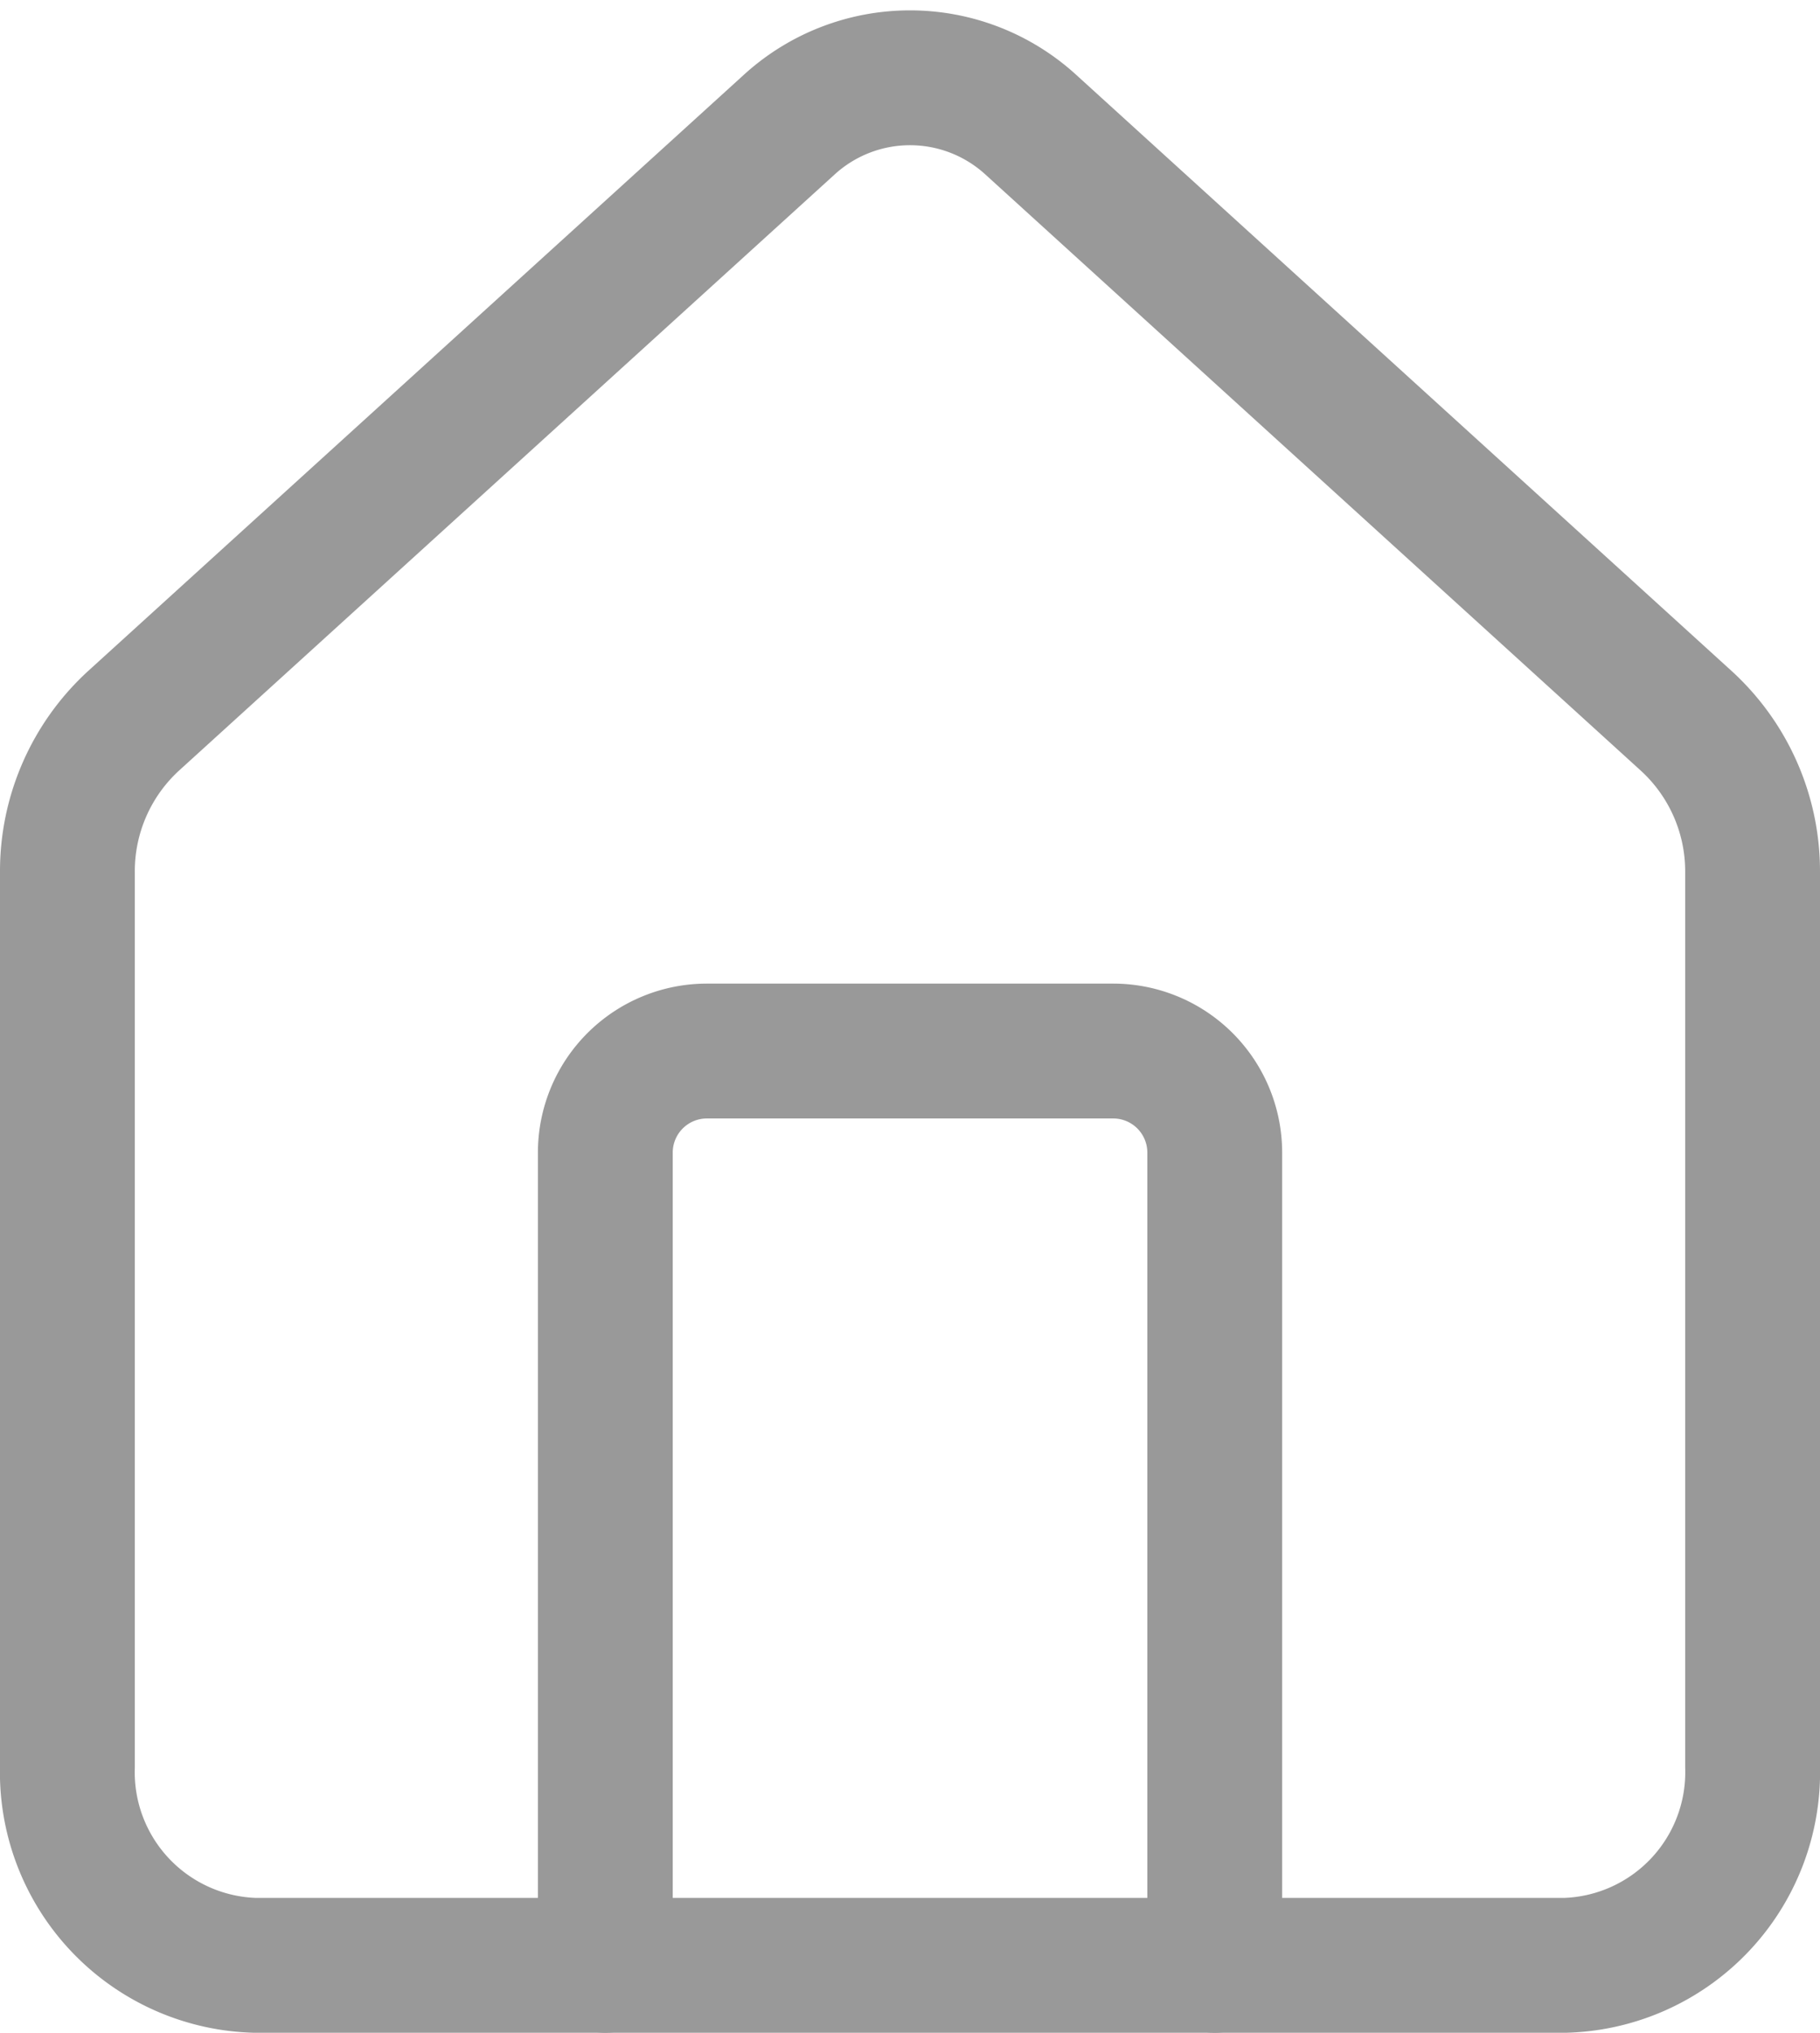
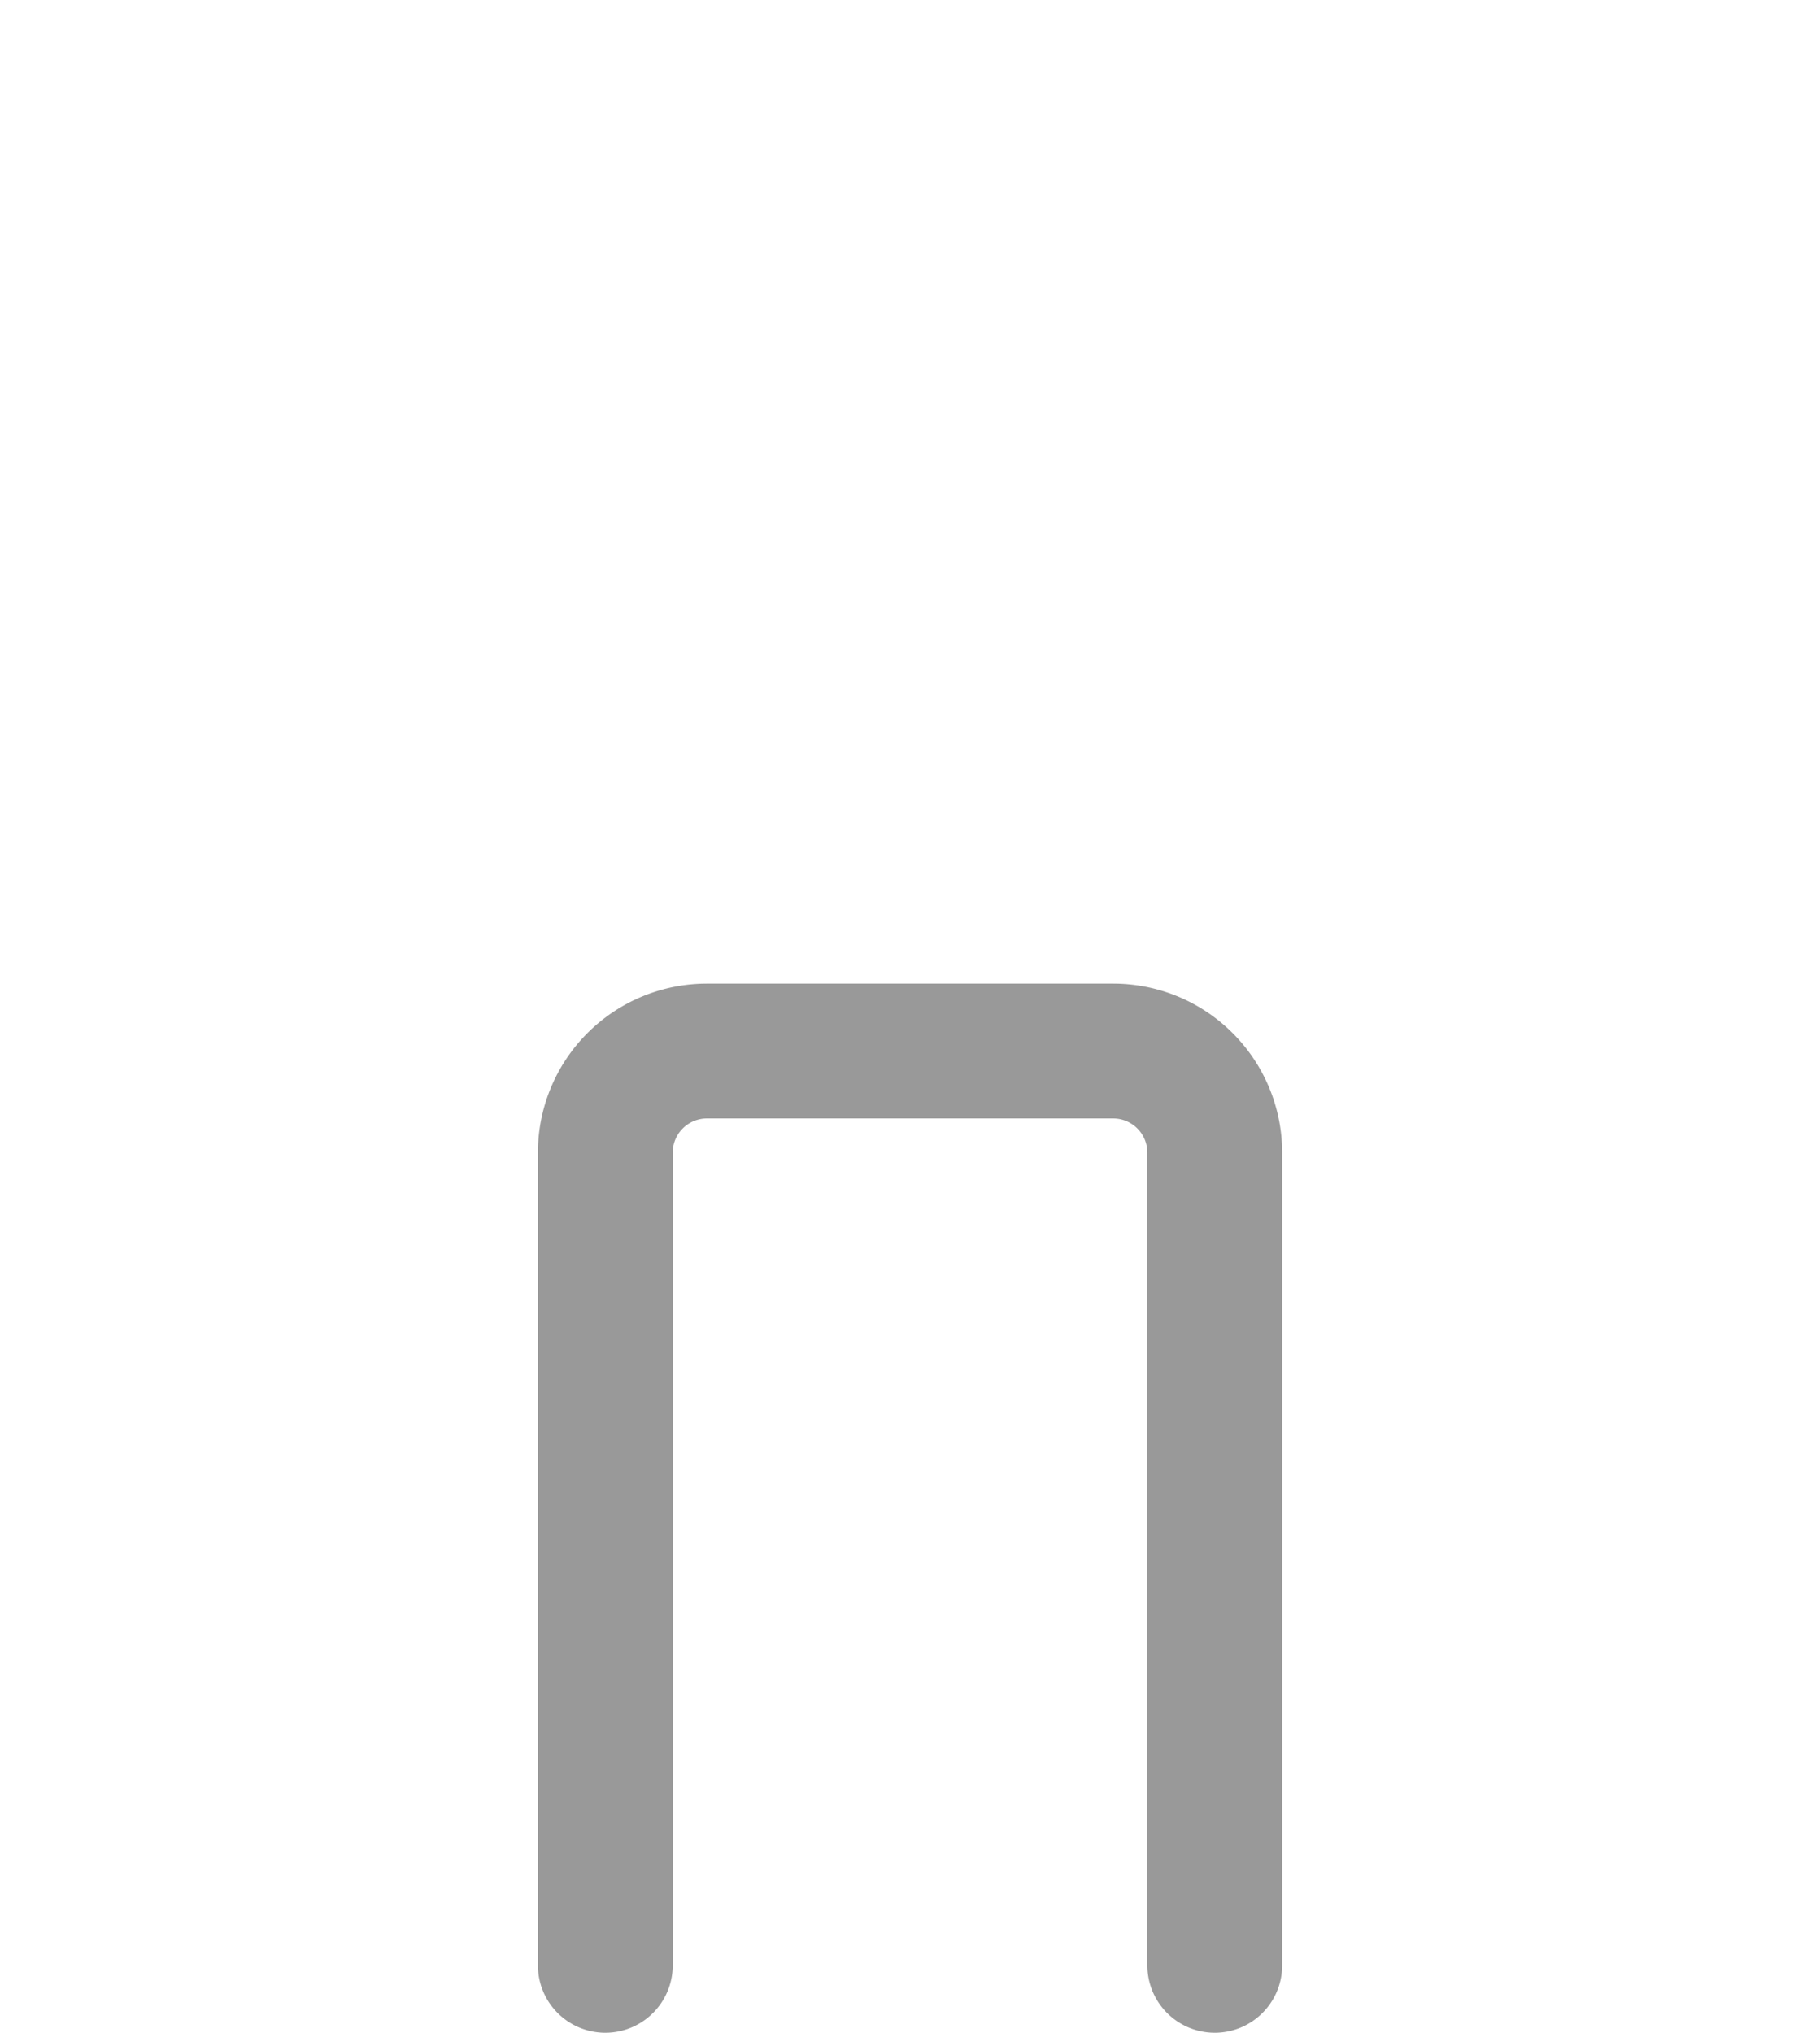
<svg xmlns="http://www.w3.org/2000/svg" width="27" height="30.15" viewBox="0 0 27 30.15">
  <g id="house" transform="translate(-2 -0.85)">
    <path id="Tracciato_1178" data-name="Tracciato 1178" d="M18.041,25.561V13.507A1.507,1.507,0,0,0,16.534,12H10.507A1.507,1.507,0,0,0,9,13.507V25.561" transform="translate(1.98 4.439)" fill="none" stroke="#999" stroke-linecap="round" stroke-linejoin="round" stroke-width="2" />
-     <path id="Tracciato_1179" data-name="Tracciato 1179" d="M3,13.79a3.024,3.024,0,0,1,.985-2.252L13.707,2.7a2.657,2.657,0,0,1,3.586,0l9.722,8.841A3.024,3.024,0,0,1,28,13.79V27.053A2.866,2.866,0,0,1,25.222,30H5.778A2.866,2.866,0,0,1,3,27.053Z" transform="translate(0)" fill="none" stroke="#999" stroke-linecap="round" stroke-linejoin="round" stroke-width="2" />
  </g>
</svg>